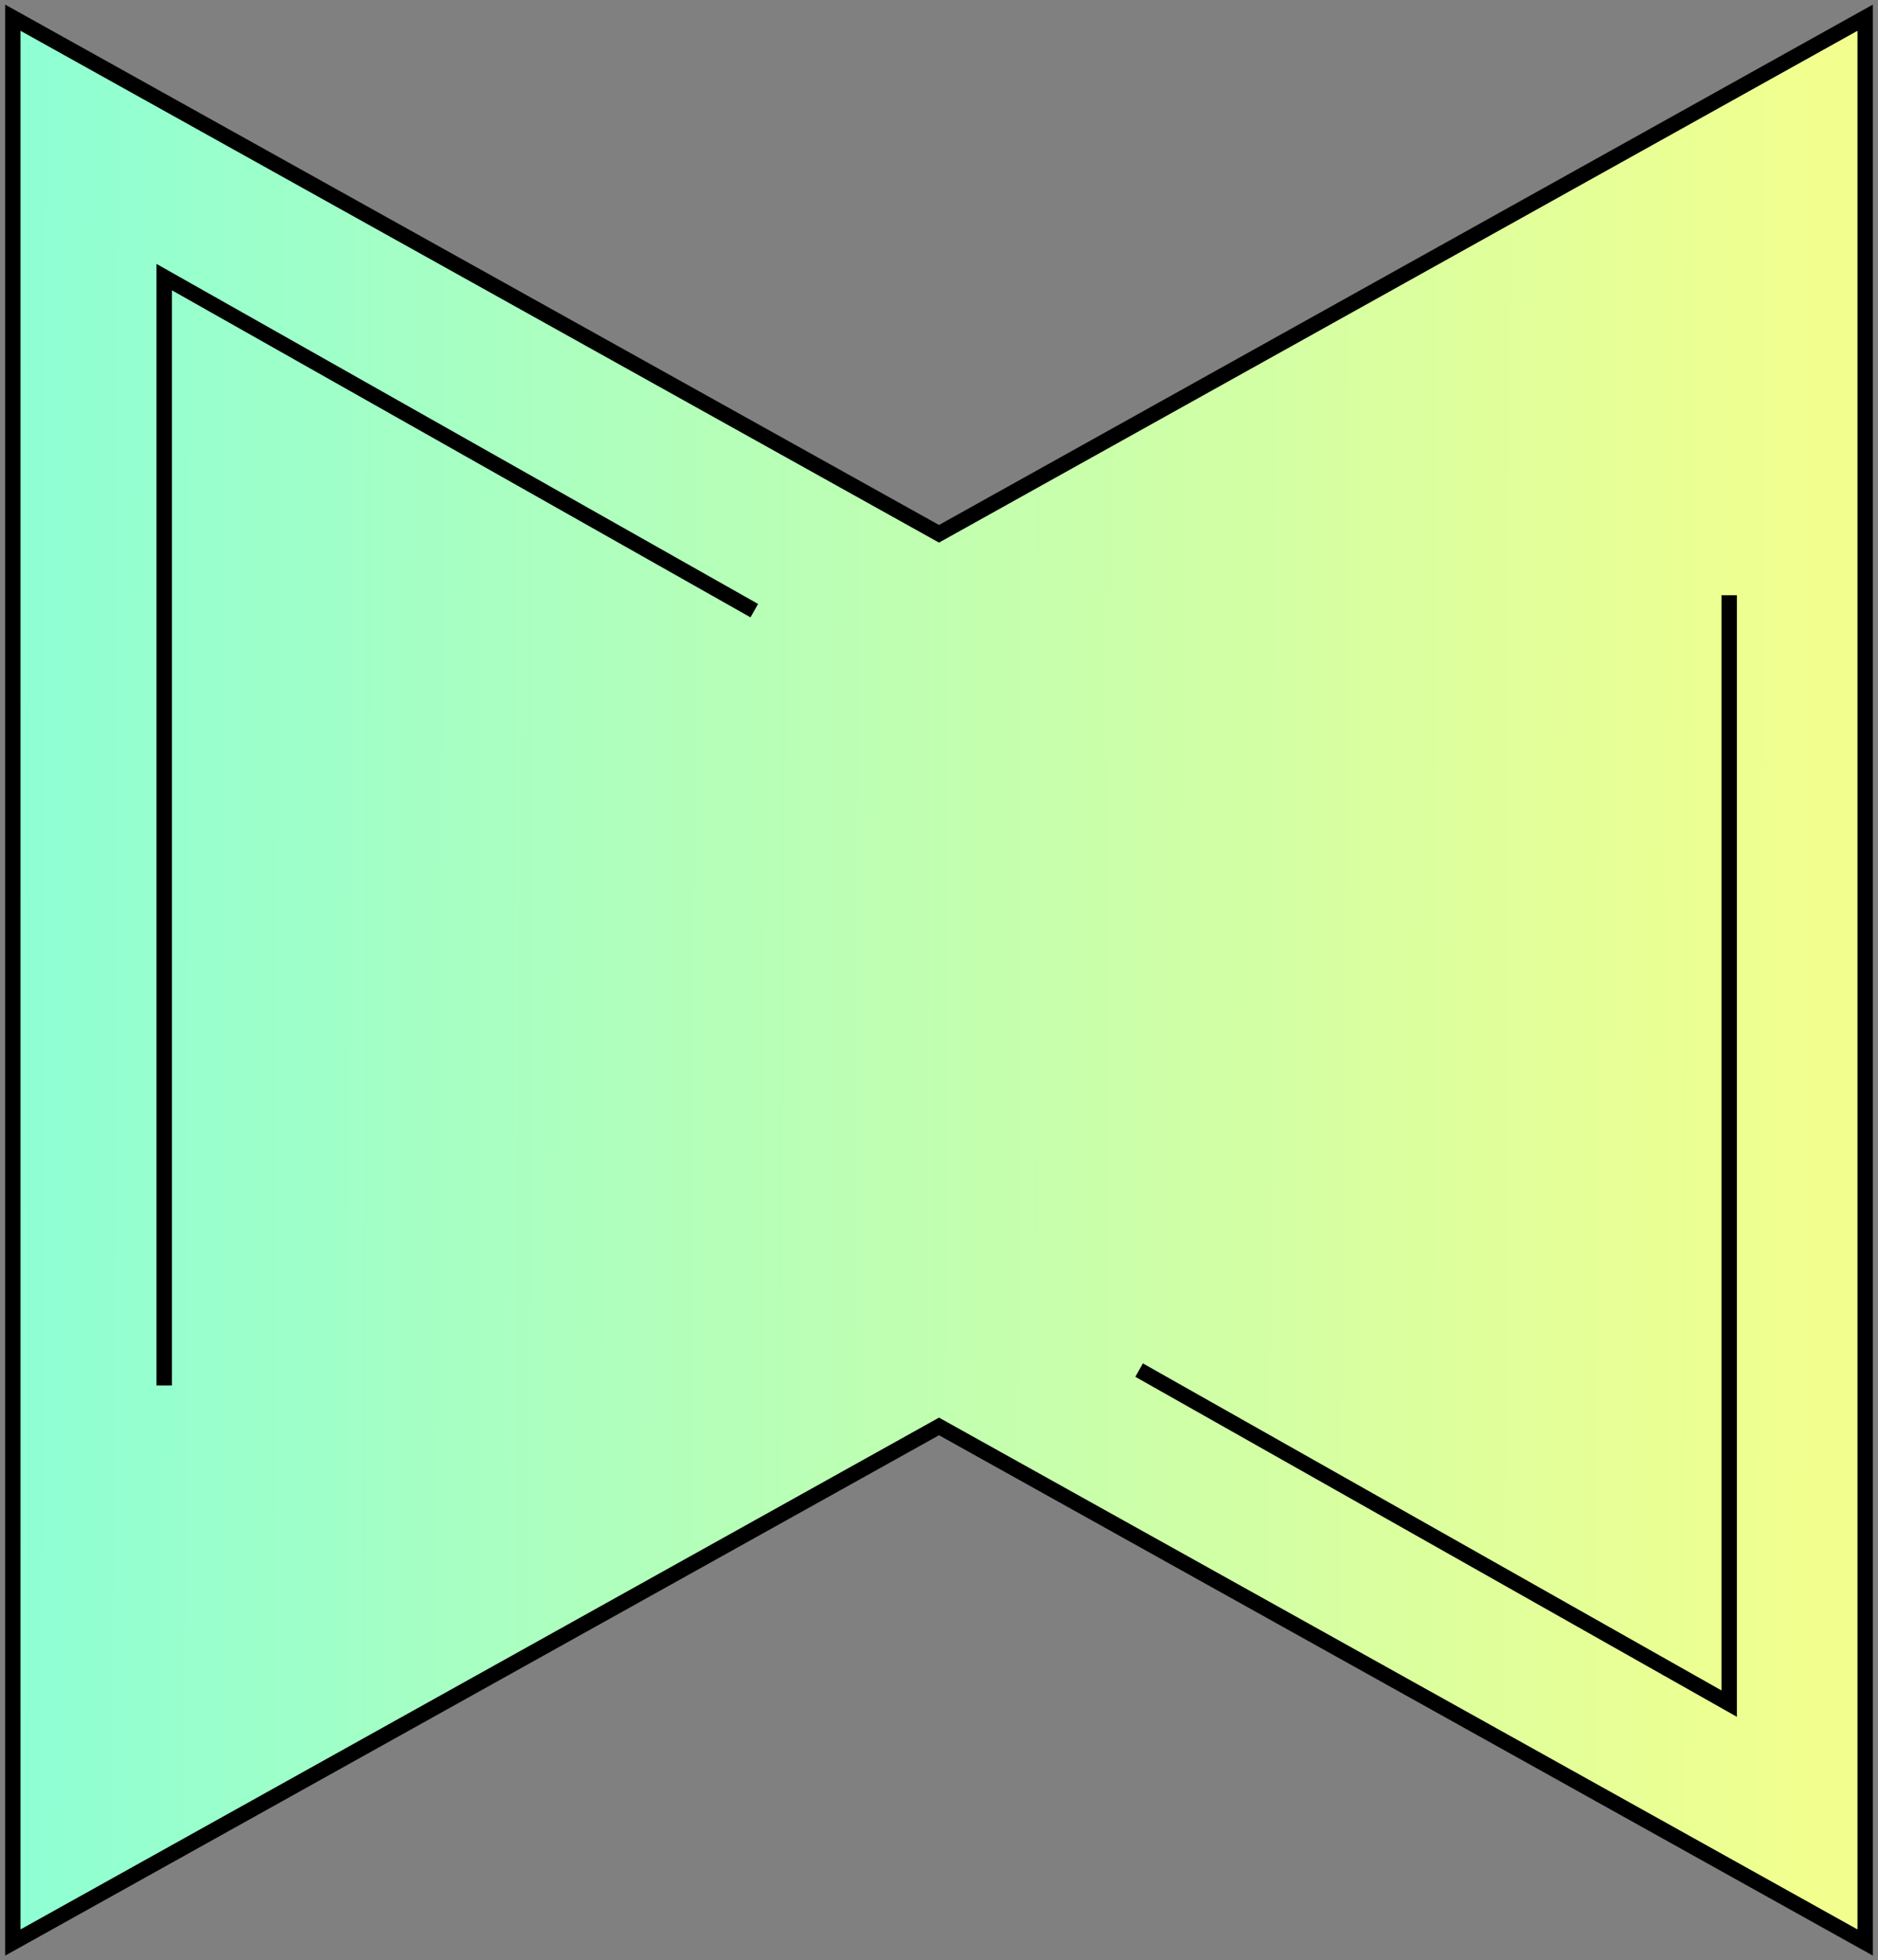
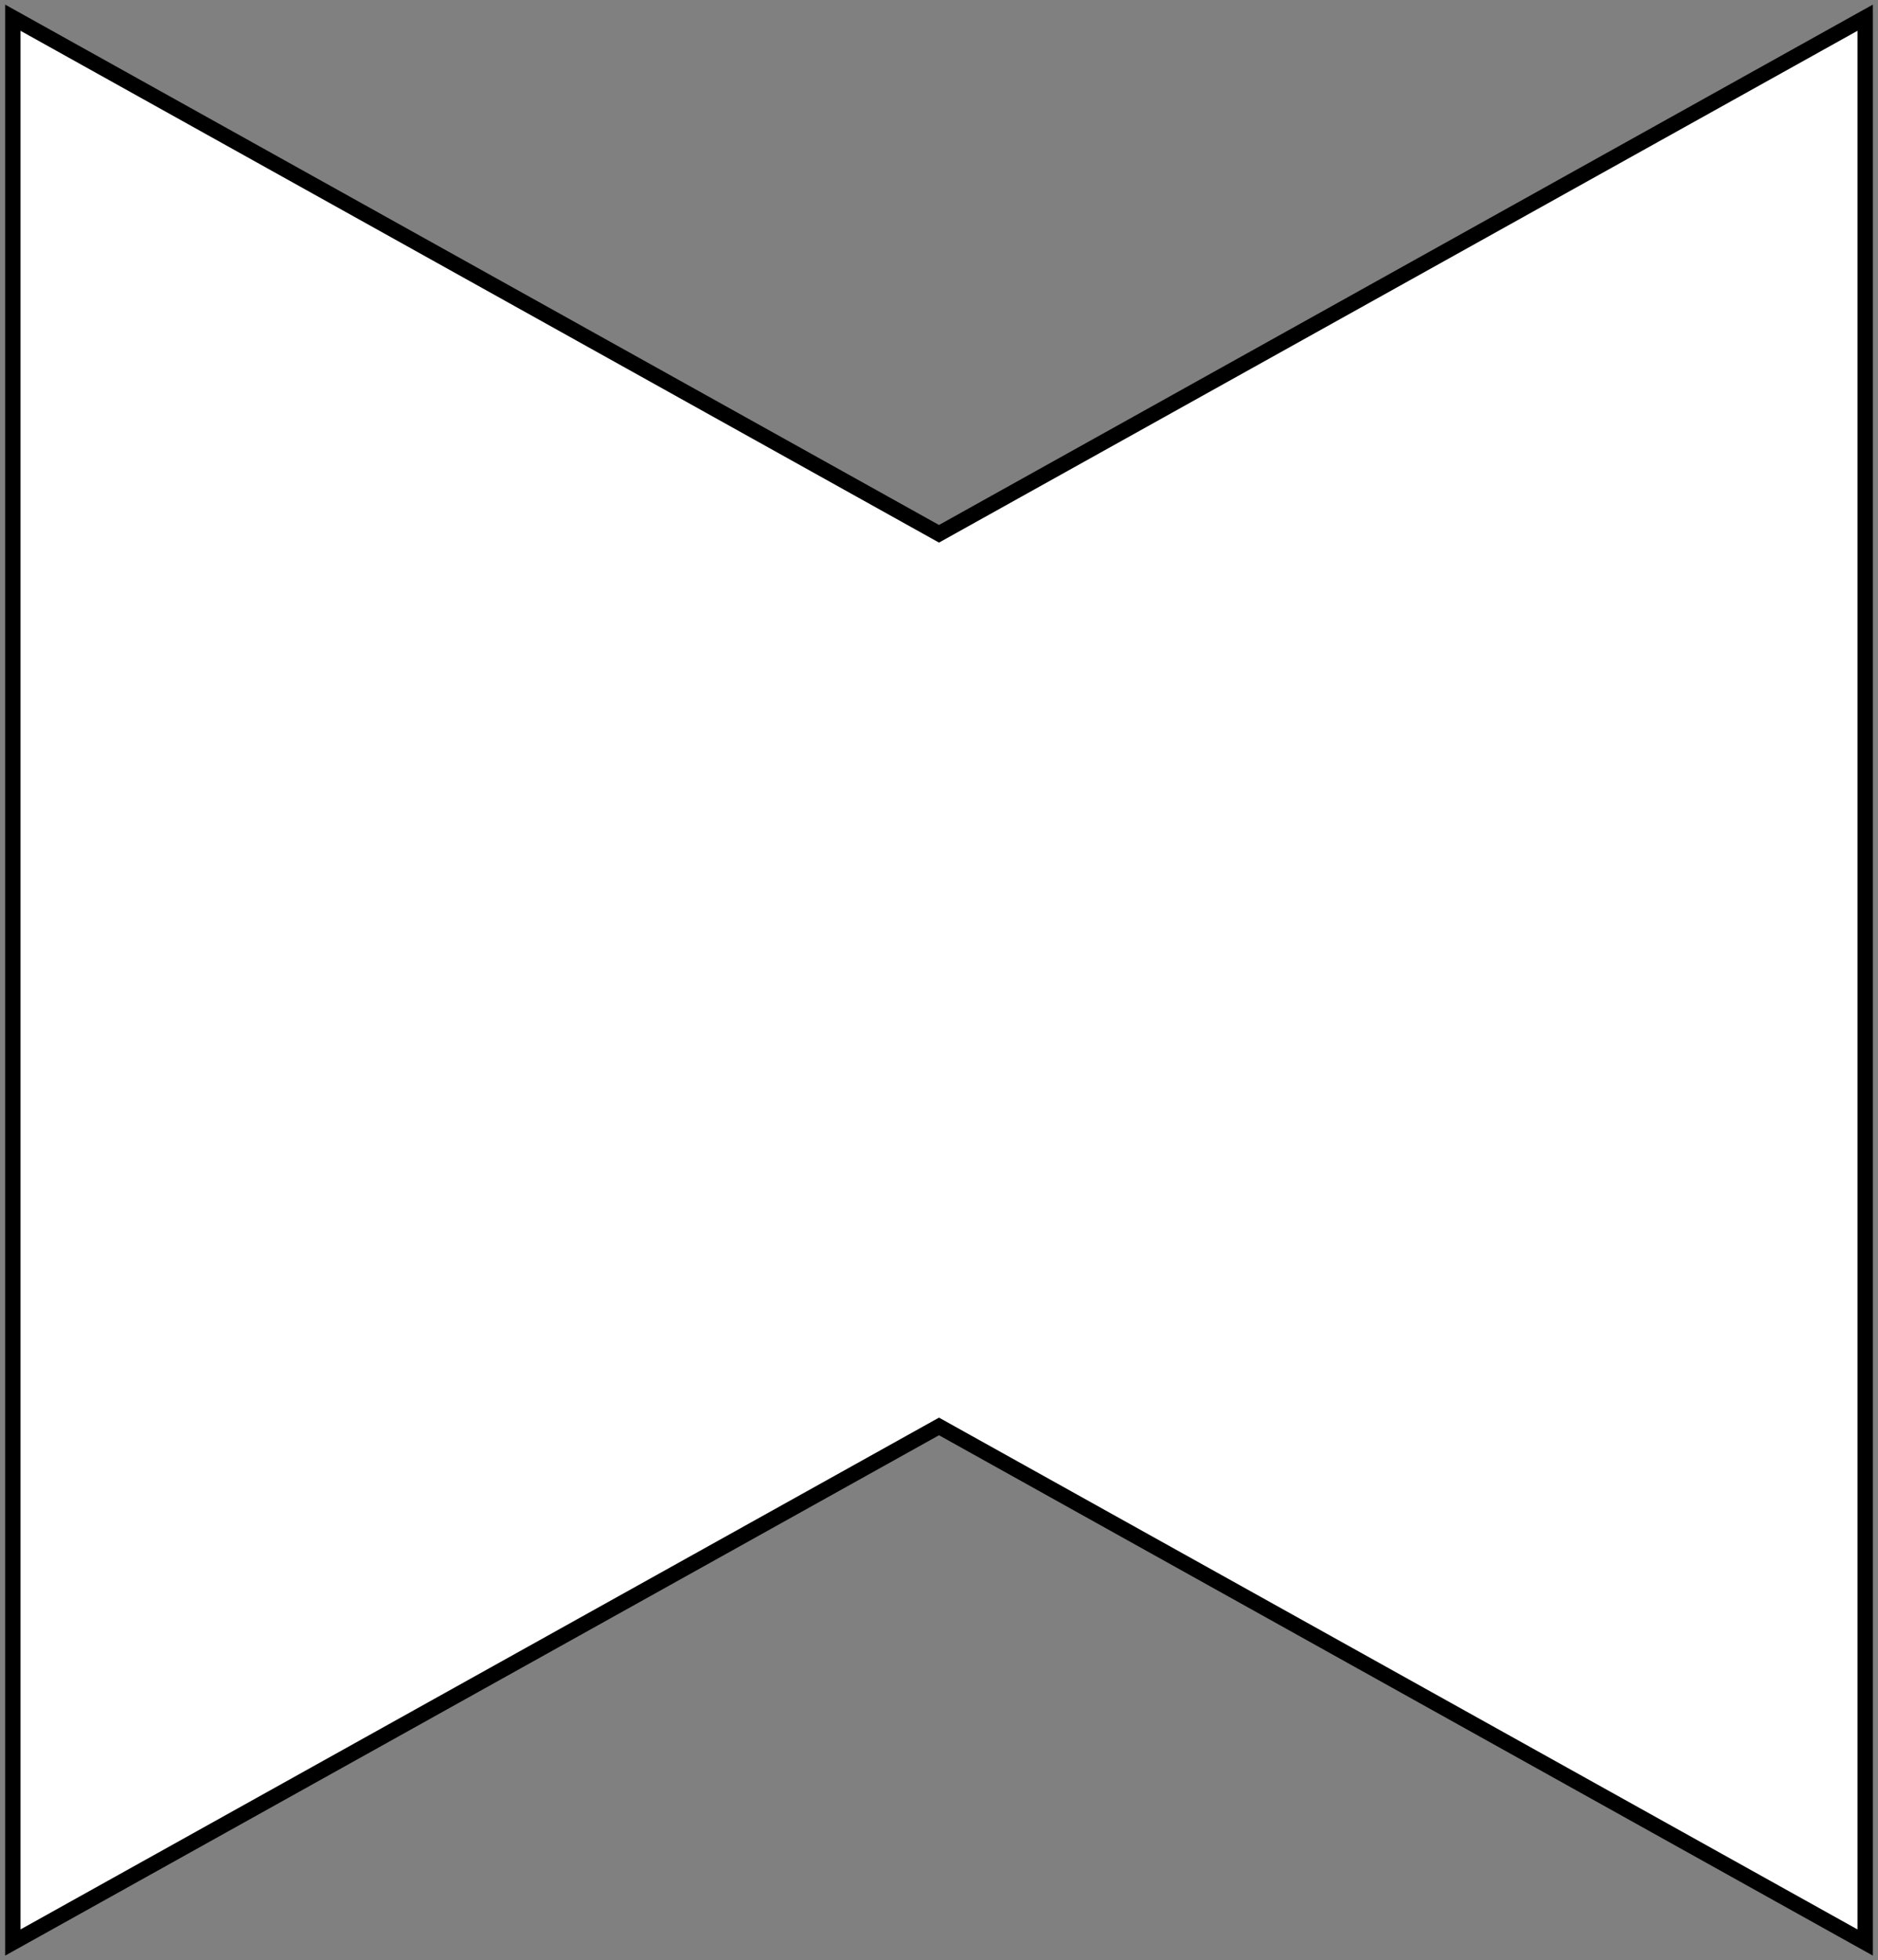
<svg xmlns="http://www.w3.org/2000/svg" width="183" height="191" viewBox="0 0 183 191" fill="none">
  <rect x="0" y="0" width="183" height="191" fill="#808080" stroke="none" />
  <path d="M91.5 138.989L180.635 188.655L181.75 189.276V188V3V1.724L180.635 2.345L91.5 52.011L2.365 2.345L1.25 1.724V3V188V189.276L2.365 188.655L91.5 138.989Z" fill="white" />
-   <path d="M91.5 138.989L180.635 188.655L181.75 189.276V188V3V1.724L180.635 2.345L91.5 52.011L2.365 2.345L1.25 1.724V3V188V189.276L2.365 188.655L91.5 138.989Z" fill="url(#paint0_linear_309_898)" fill-opacity="0.6" />
  <path d="M91.5 138.989L180.635 188.655L181.75 189.276V188V3V1.724L180.635 2.345L91.5 52.011L2.365 2.345L1.25 1.724V3V188V189.276L2.365 188.655L91.5 138.989Z" stroke="black" stroke-width="1.5" />
-   <path d="M73.5 59.5L16 27V135" stroke="black" stroke-width="1.5" />
-   <path d="M111 133.5L168.5 166V58" stroke="black" stroke-width="1.5" />
  <defs>
    <linearGradient id="paint0_linear_309_898" x1="2" y1="85.02" x2="177.376" y2="85.8" gradientUnits="userSpaceOnUse">
      <stop stop-color="#43FFB7" />
      <stop offset="1" stop-color="#E9FF43" />
    </linearGradient>
  </defs>
</svg>